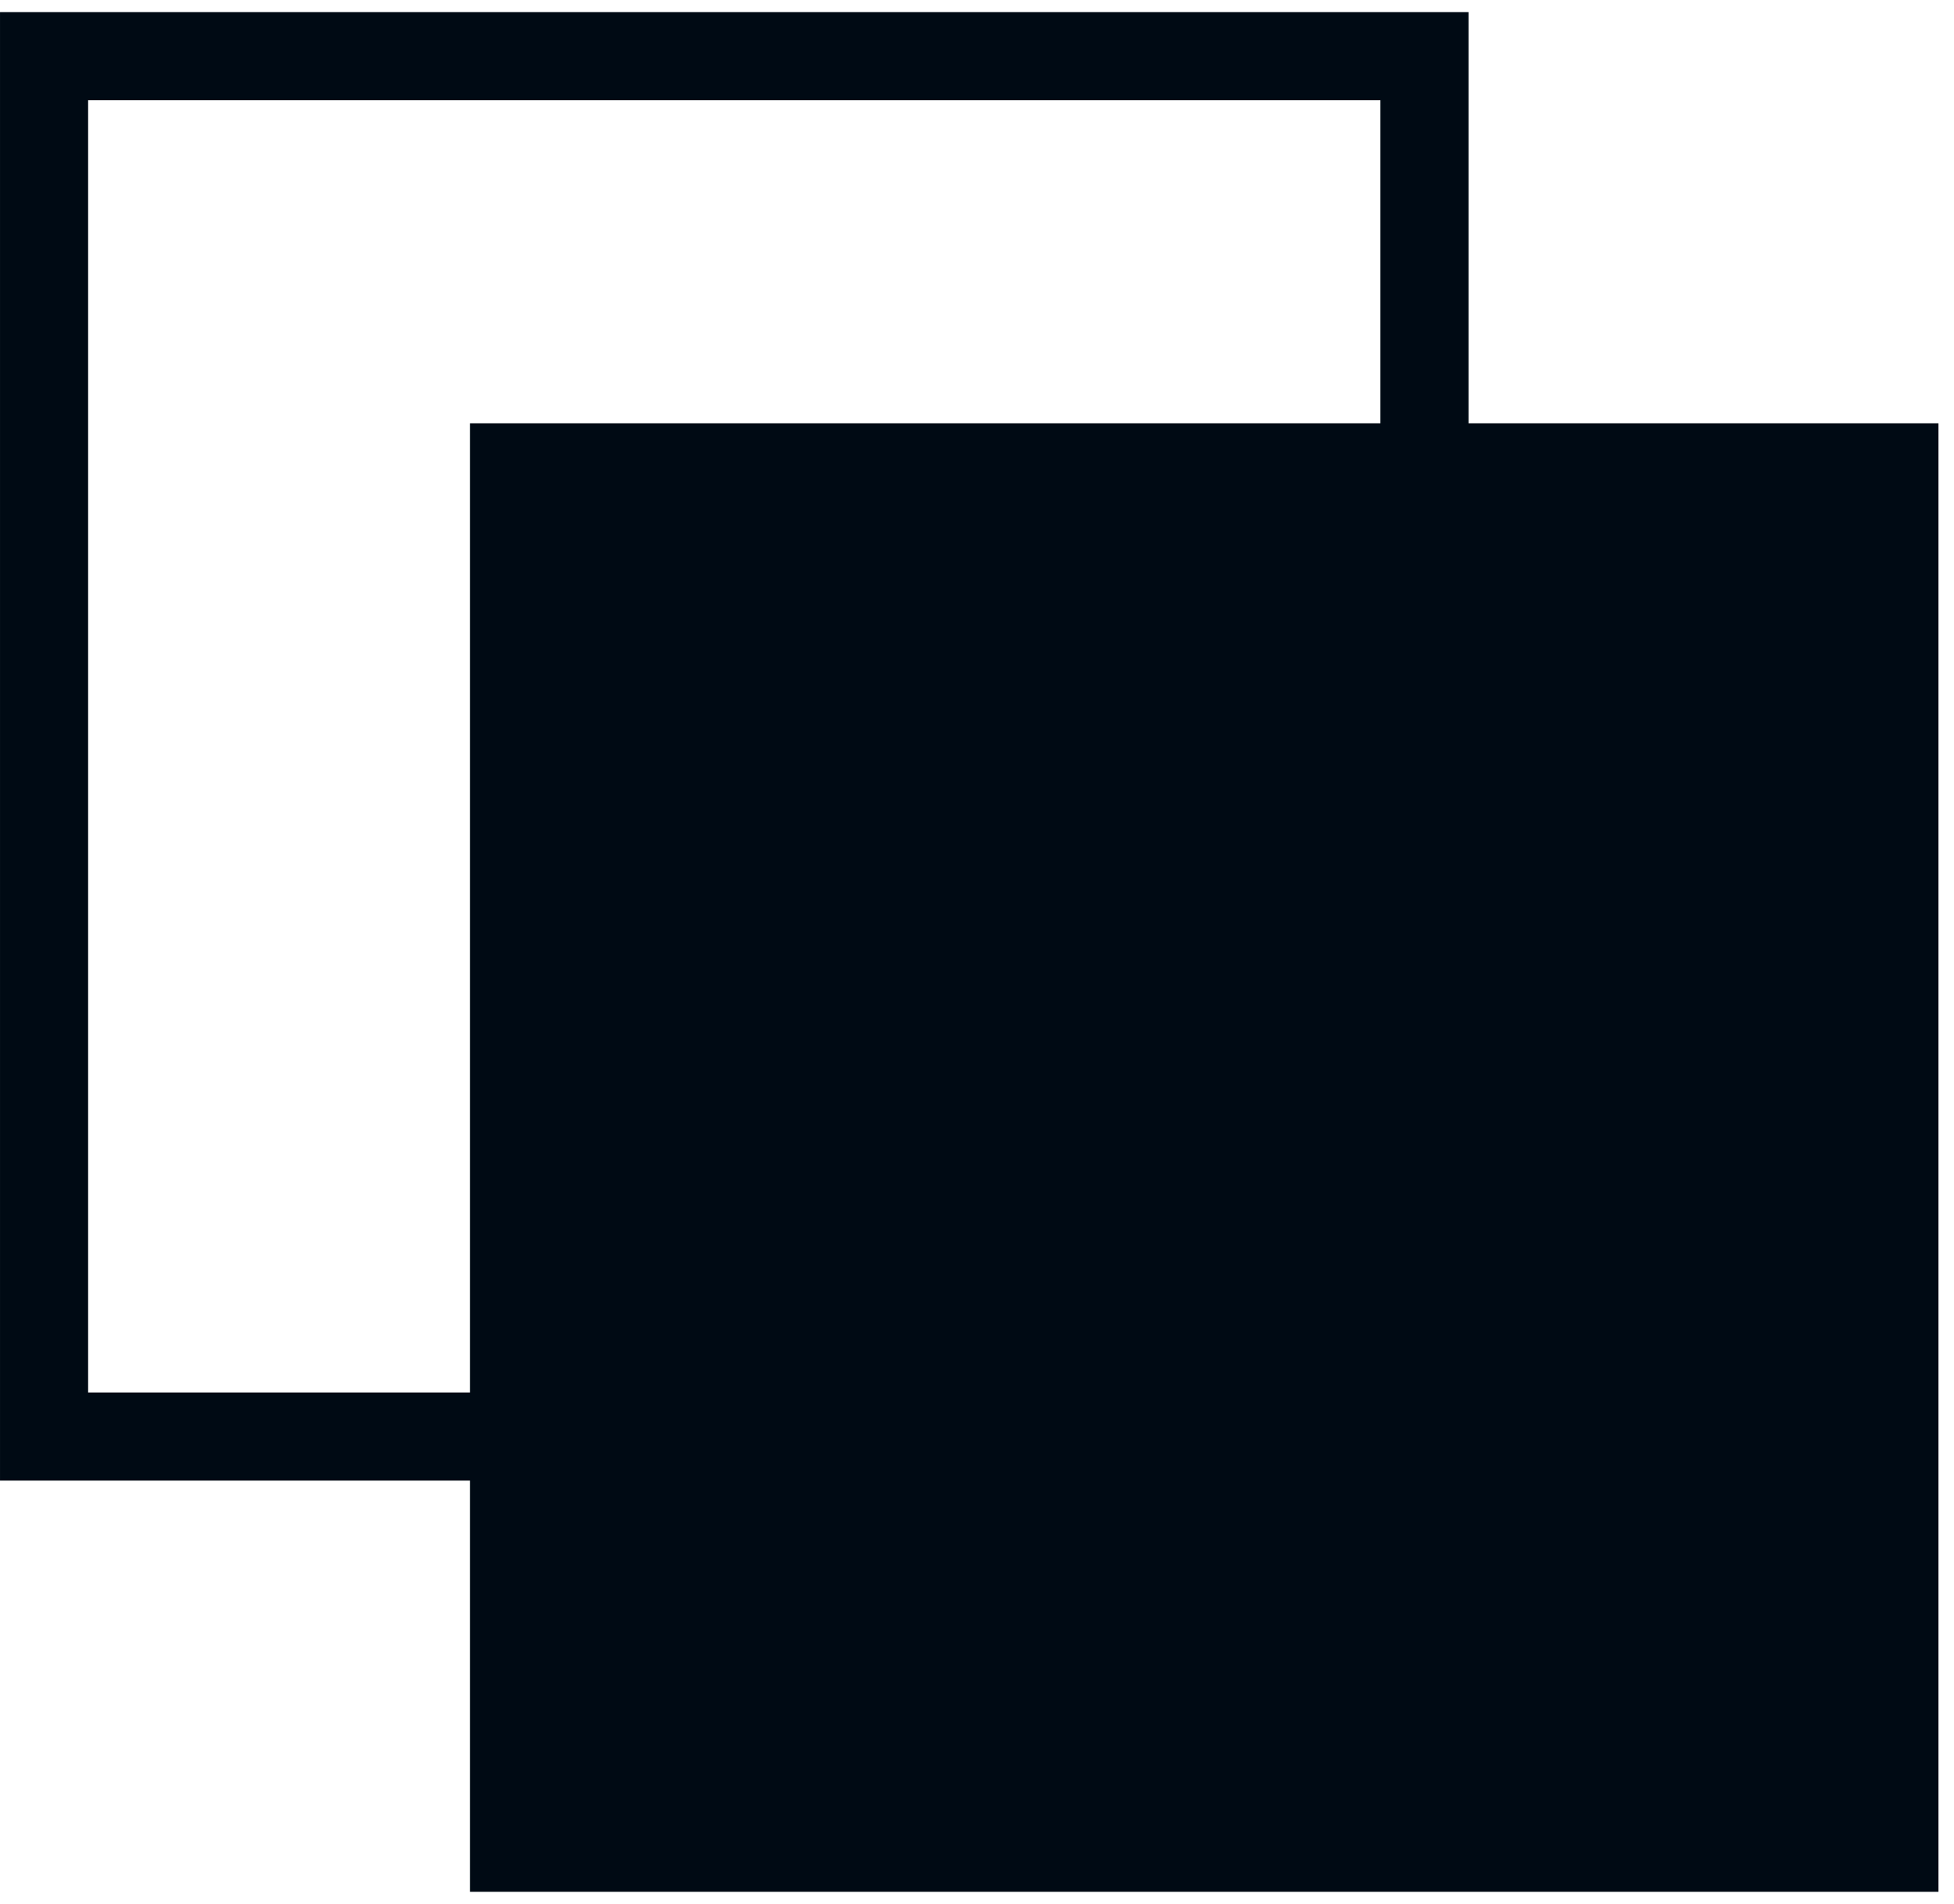
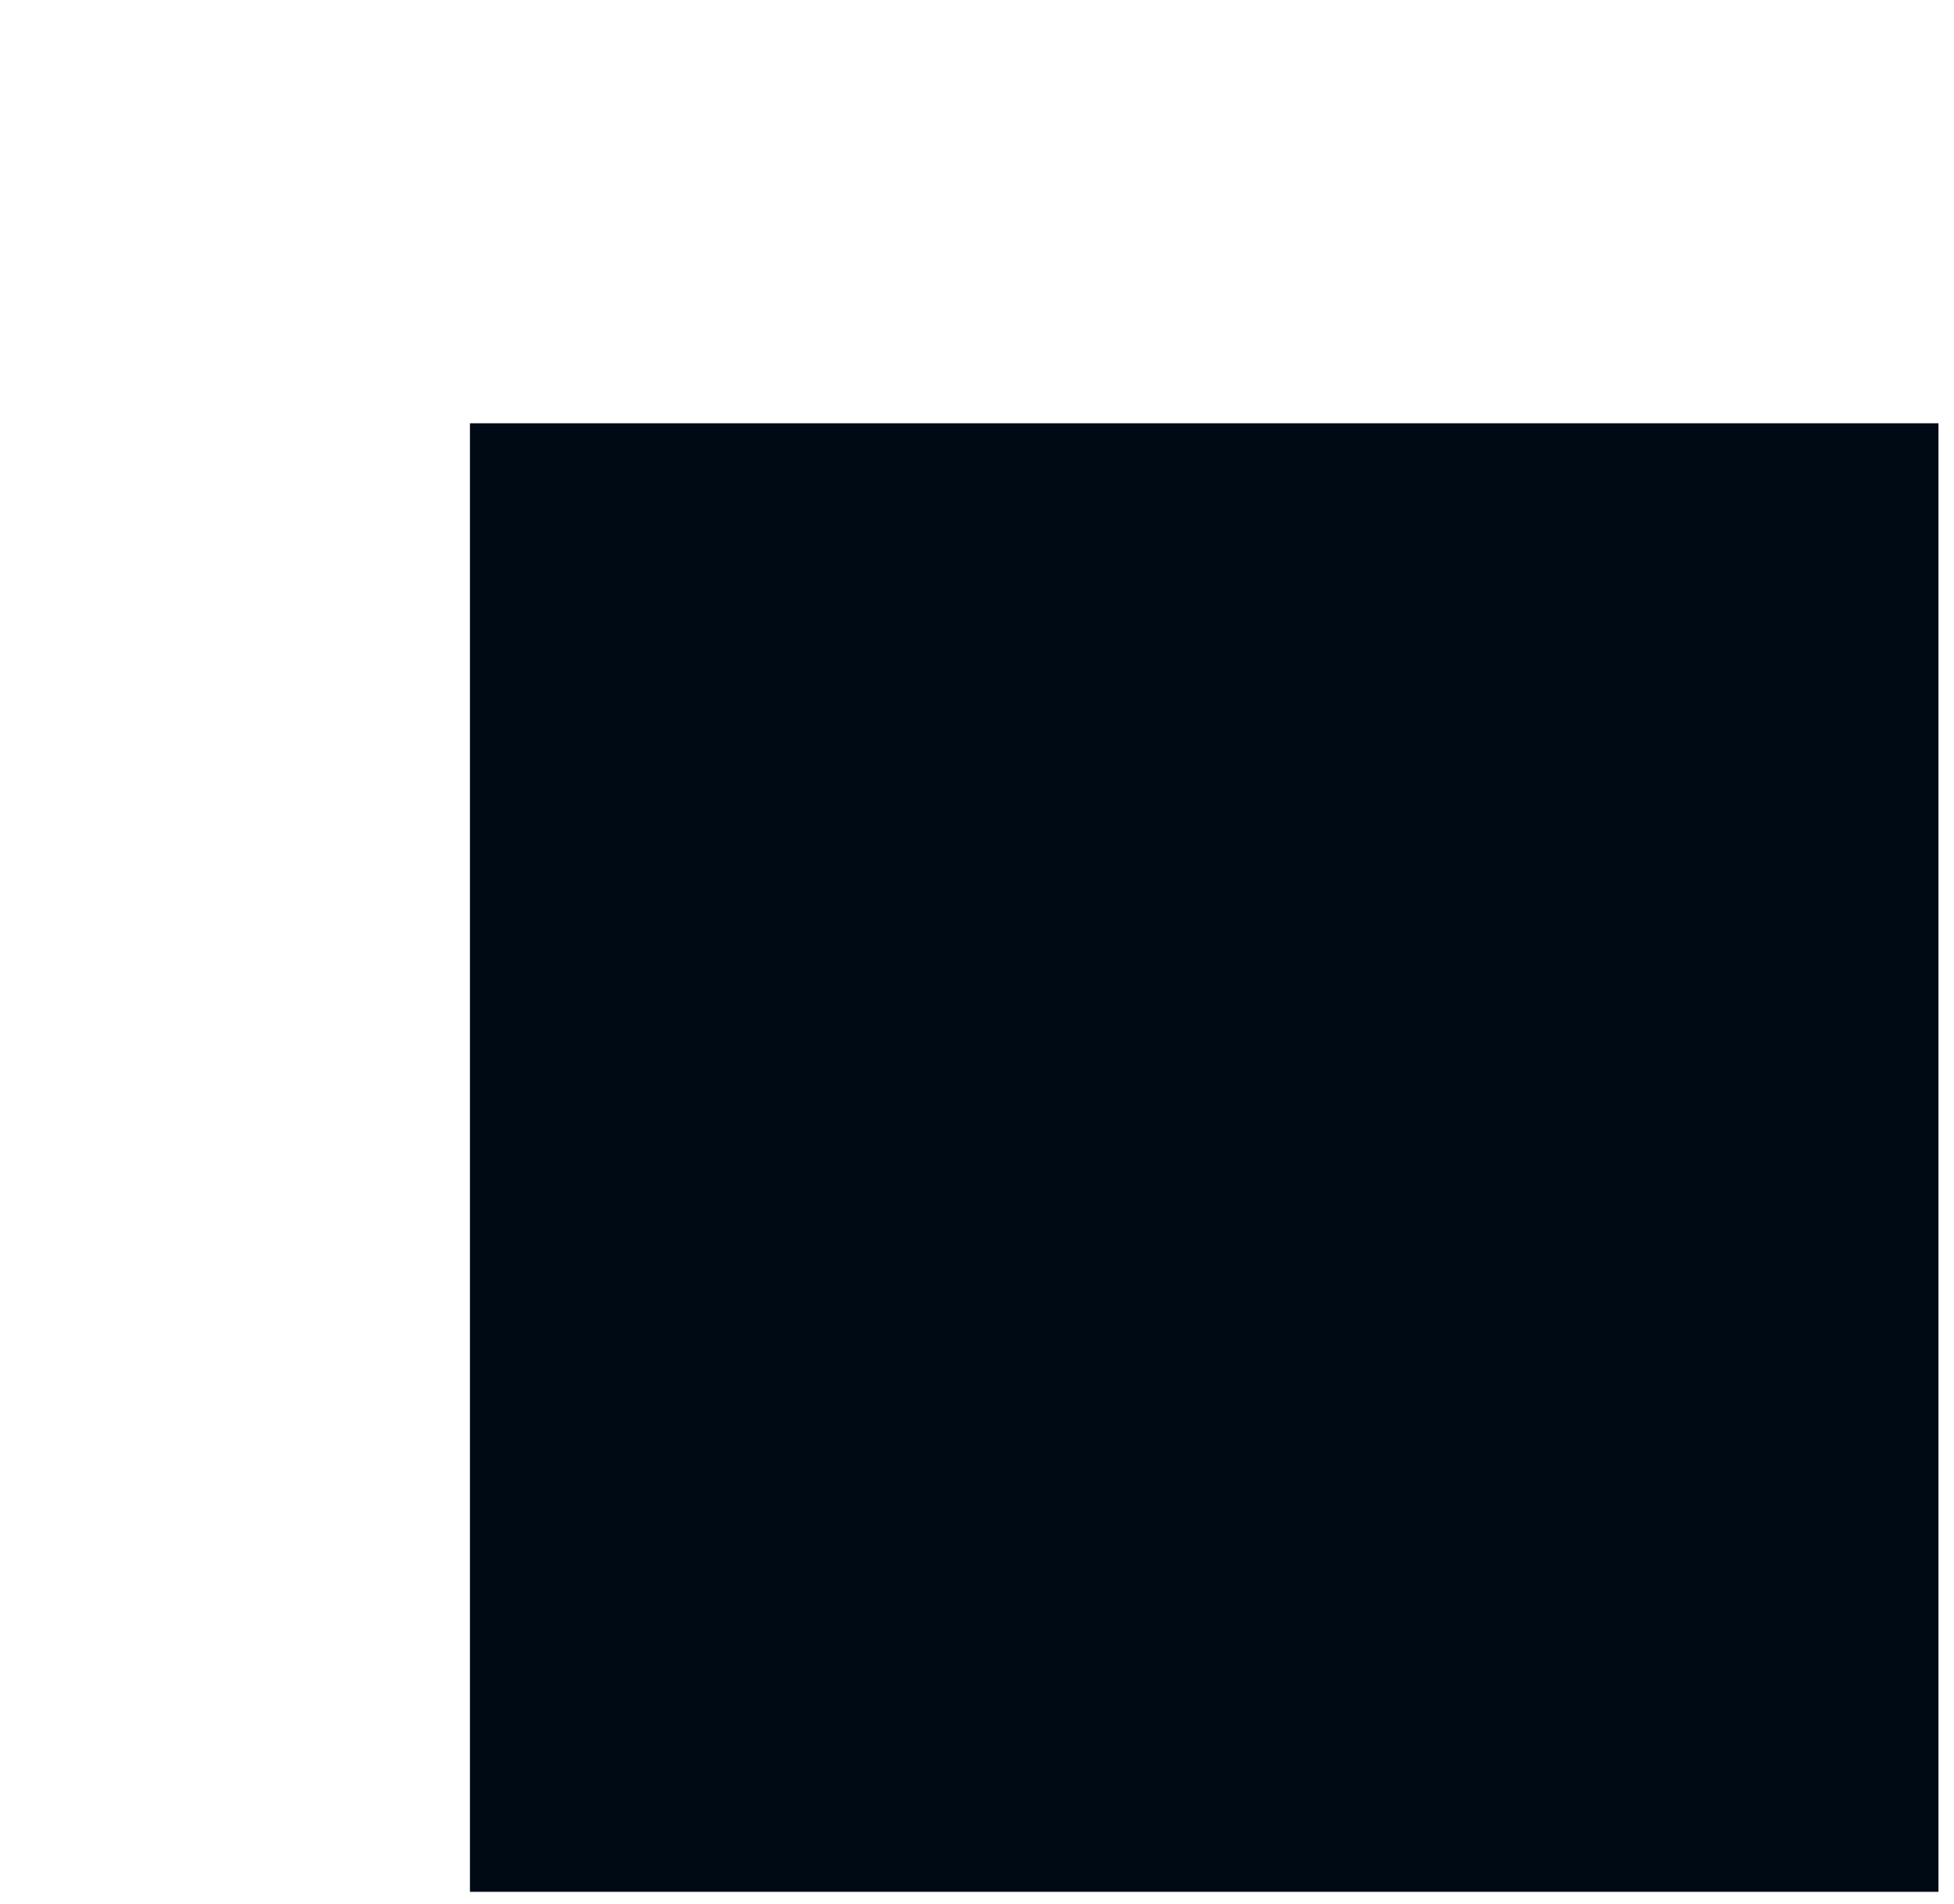
<svg xmlns="http://www.w3.org/2000/svg" width="78" height="76" viewBox="0 0 78 76" fill="none">
-   <rect x="1.759" y="2.241" width="55.103" height="55.103" stroke="#000A14" stroke-width="3.517" />
  <rect x="18.759" y="16.896" width="58.621" height="58.621" fill="#000A14" />
</svg>